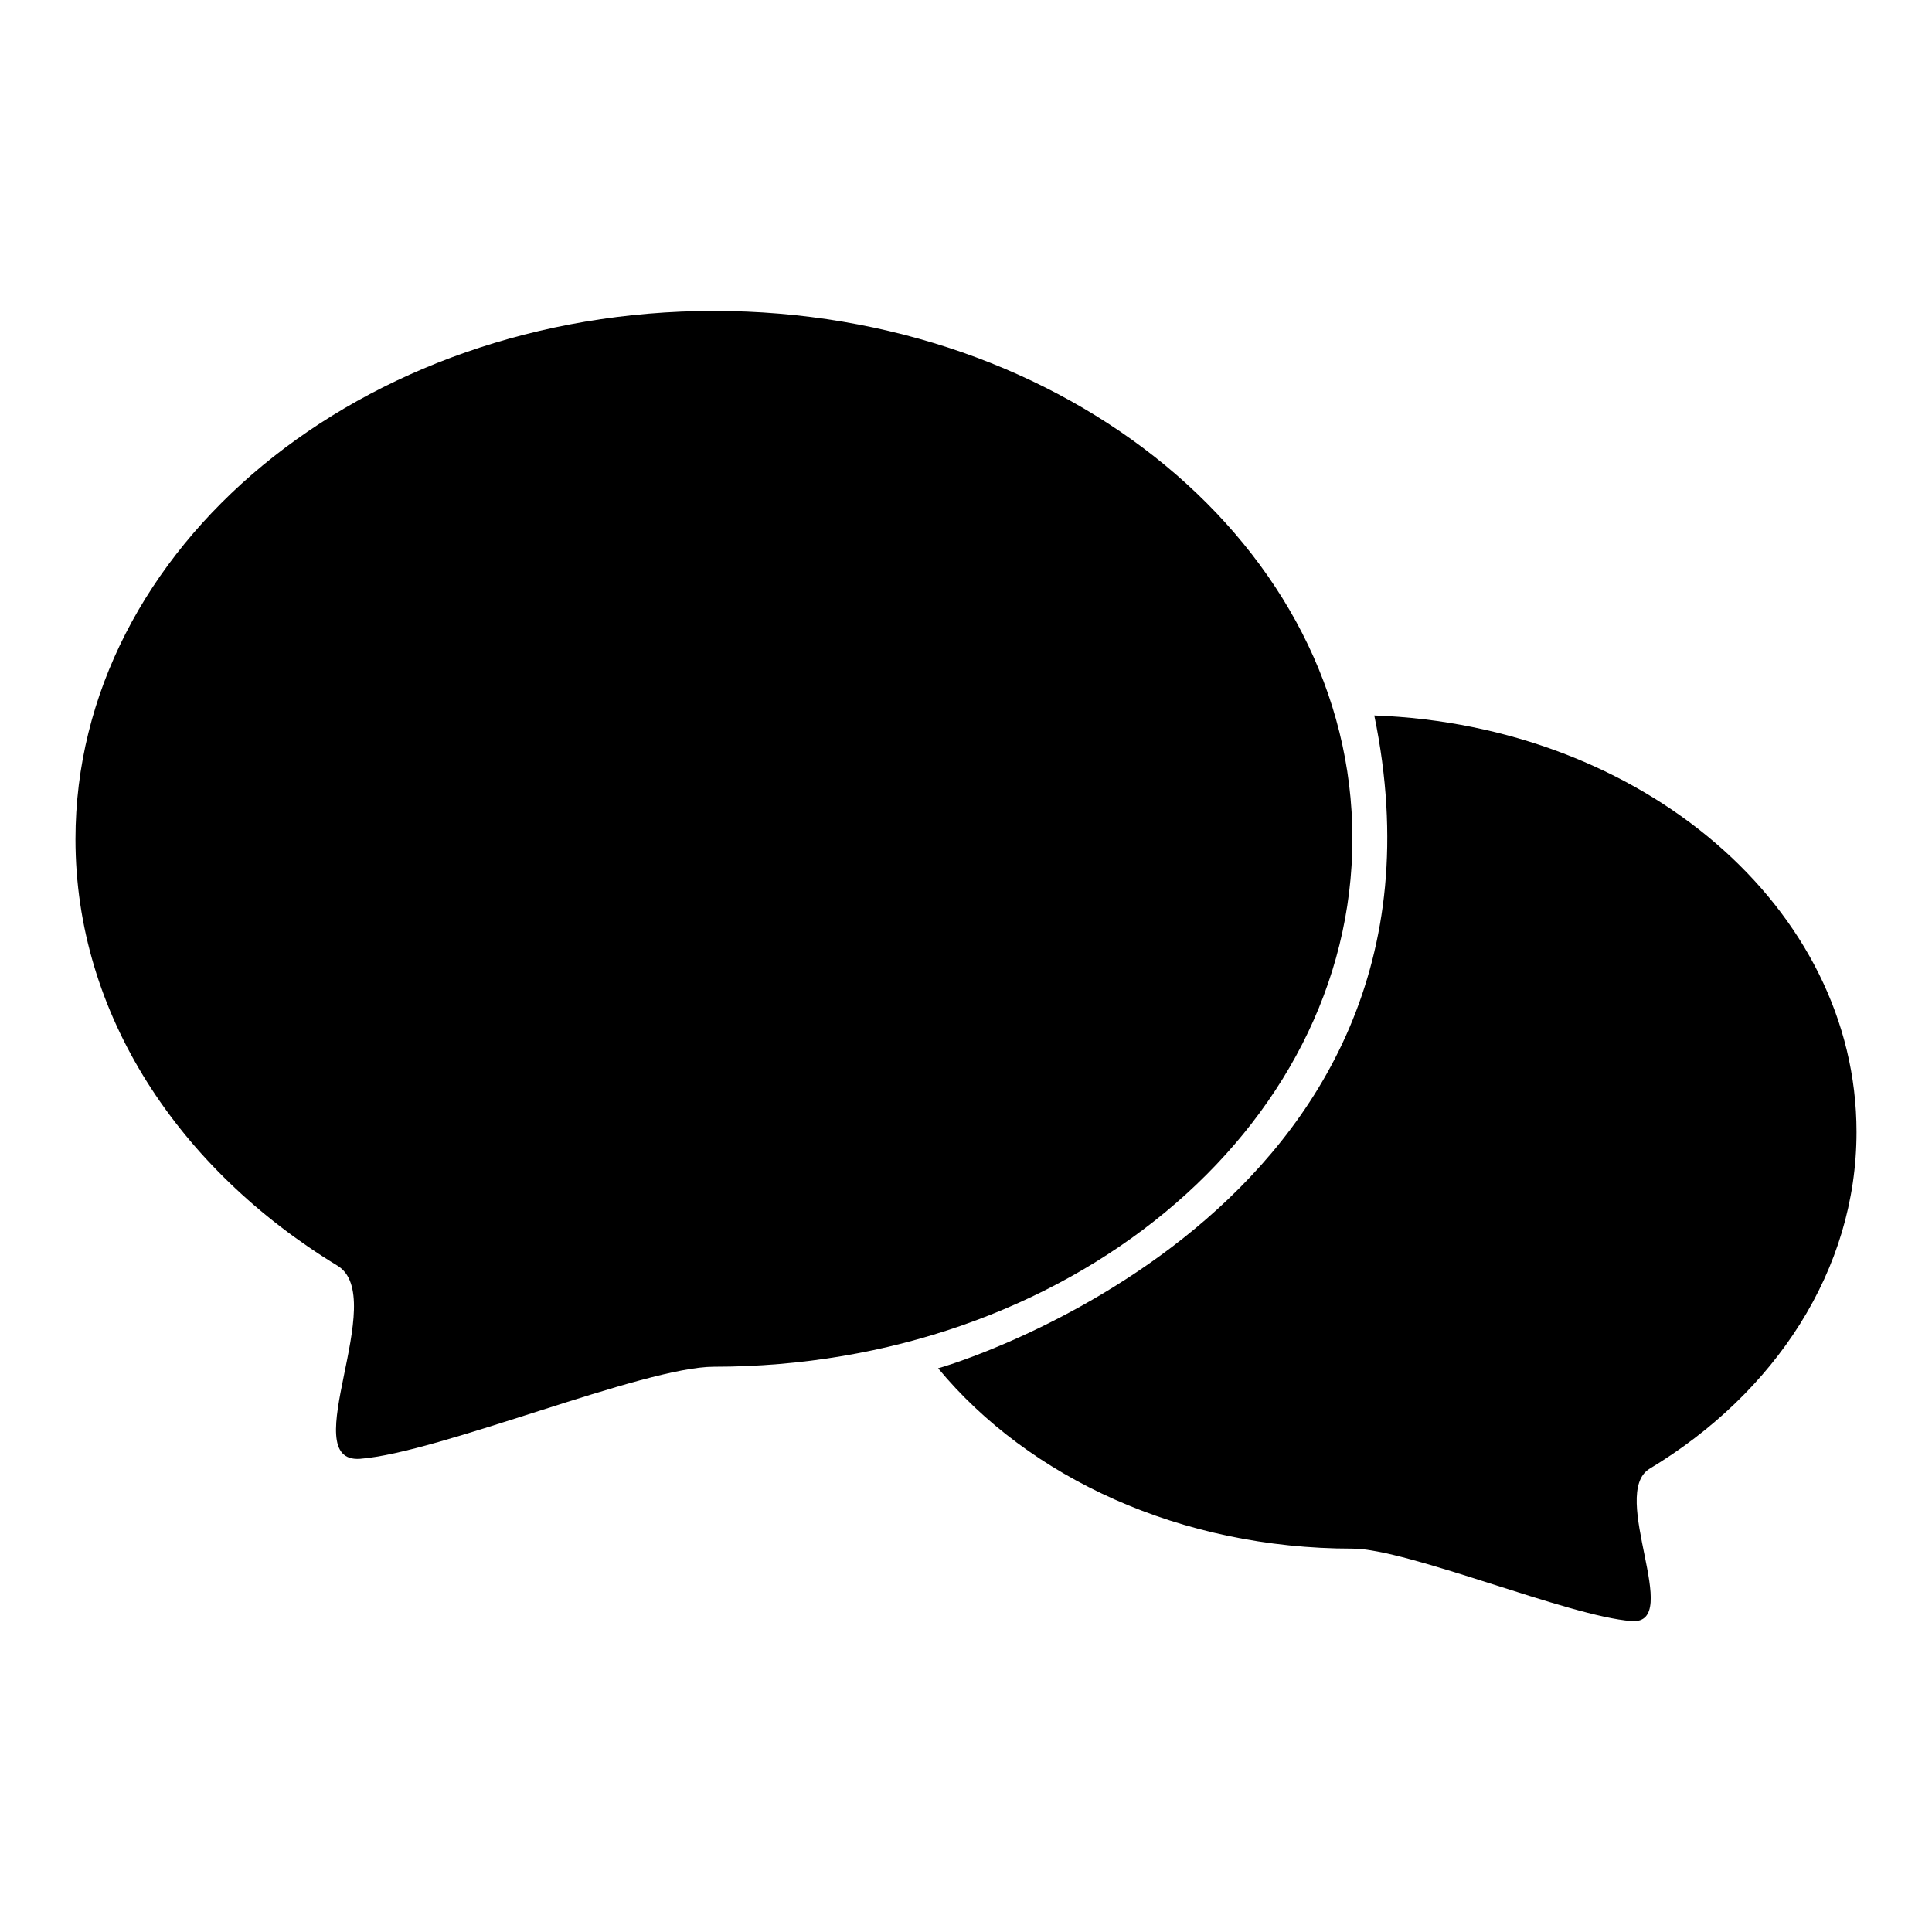
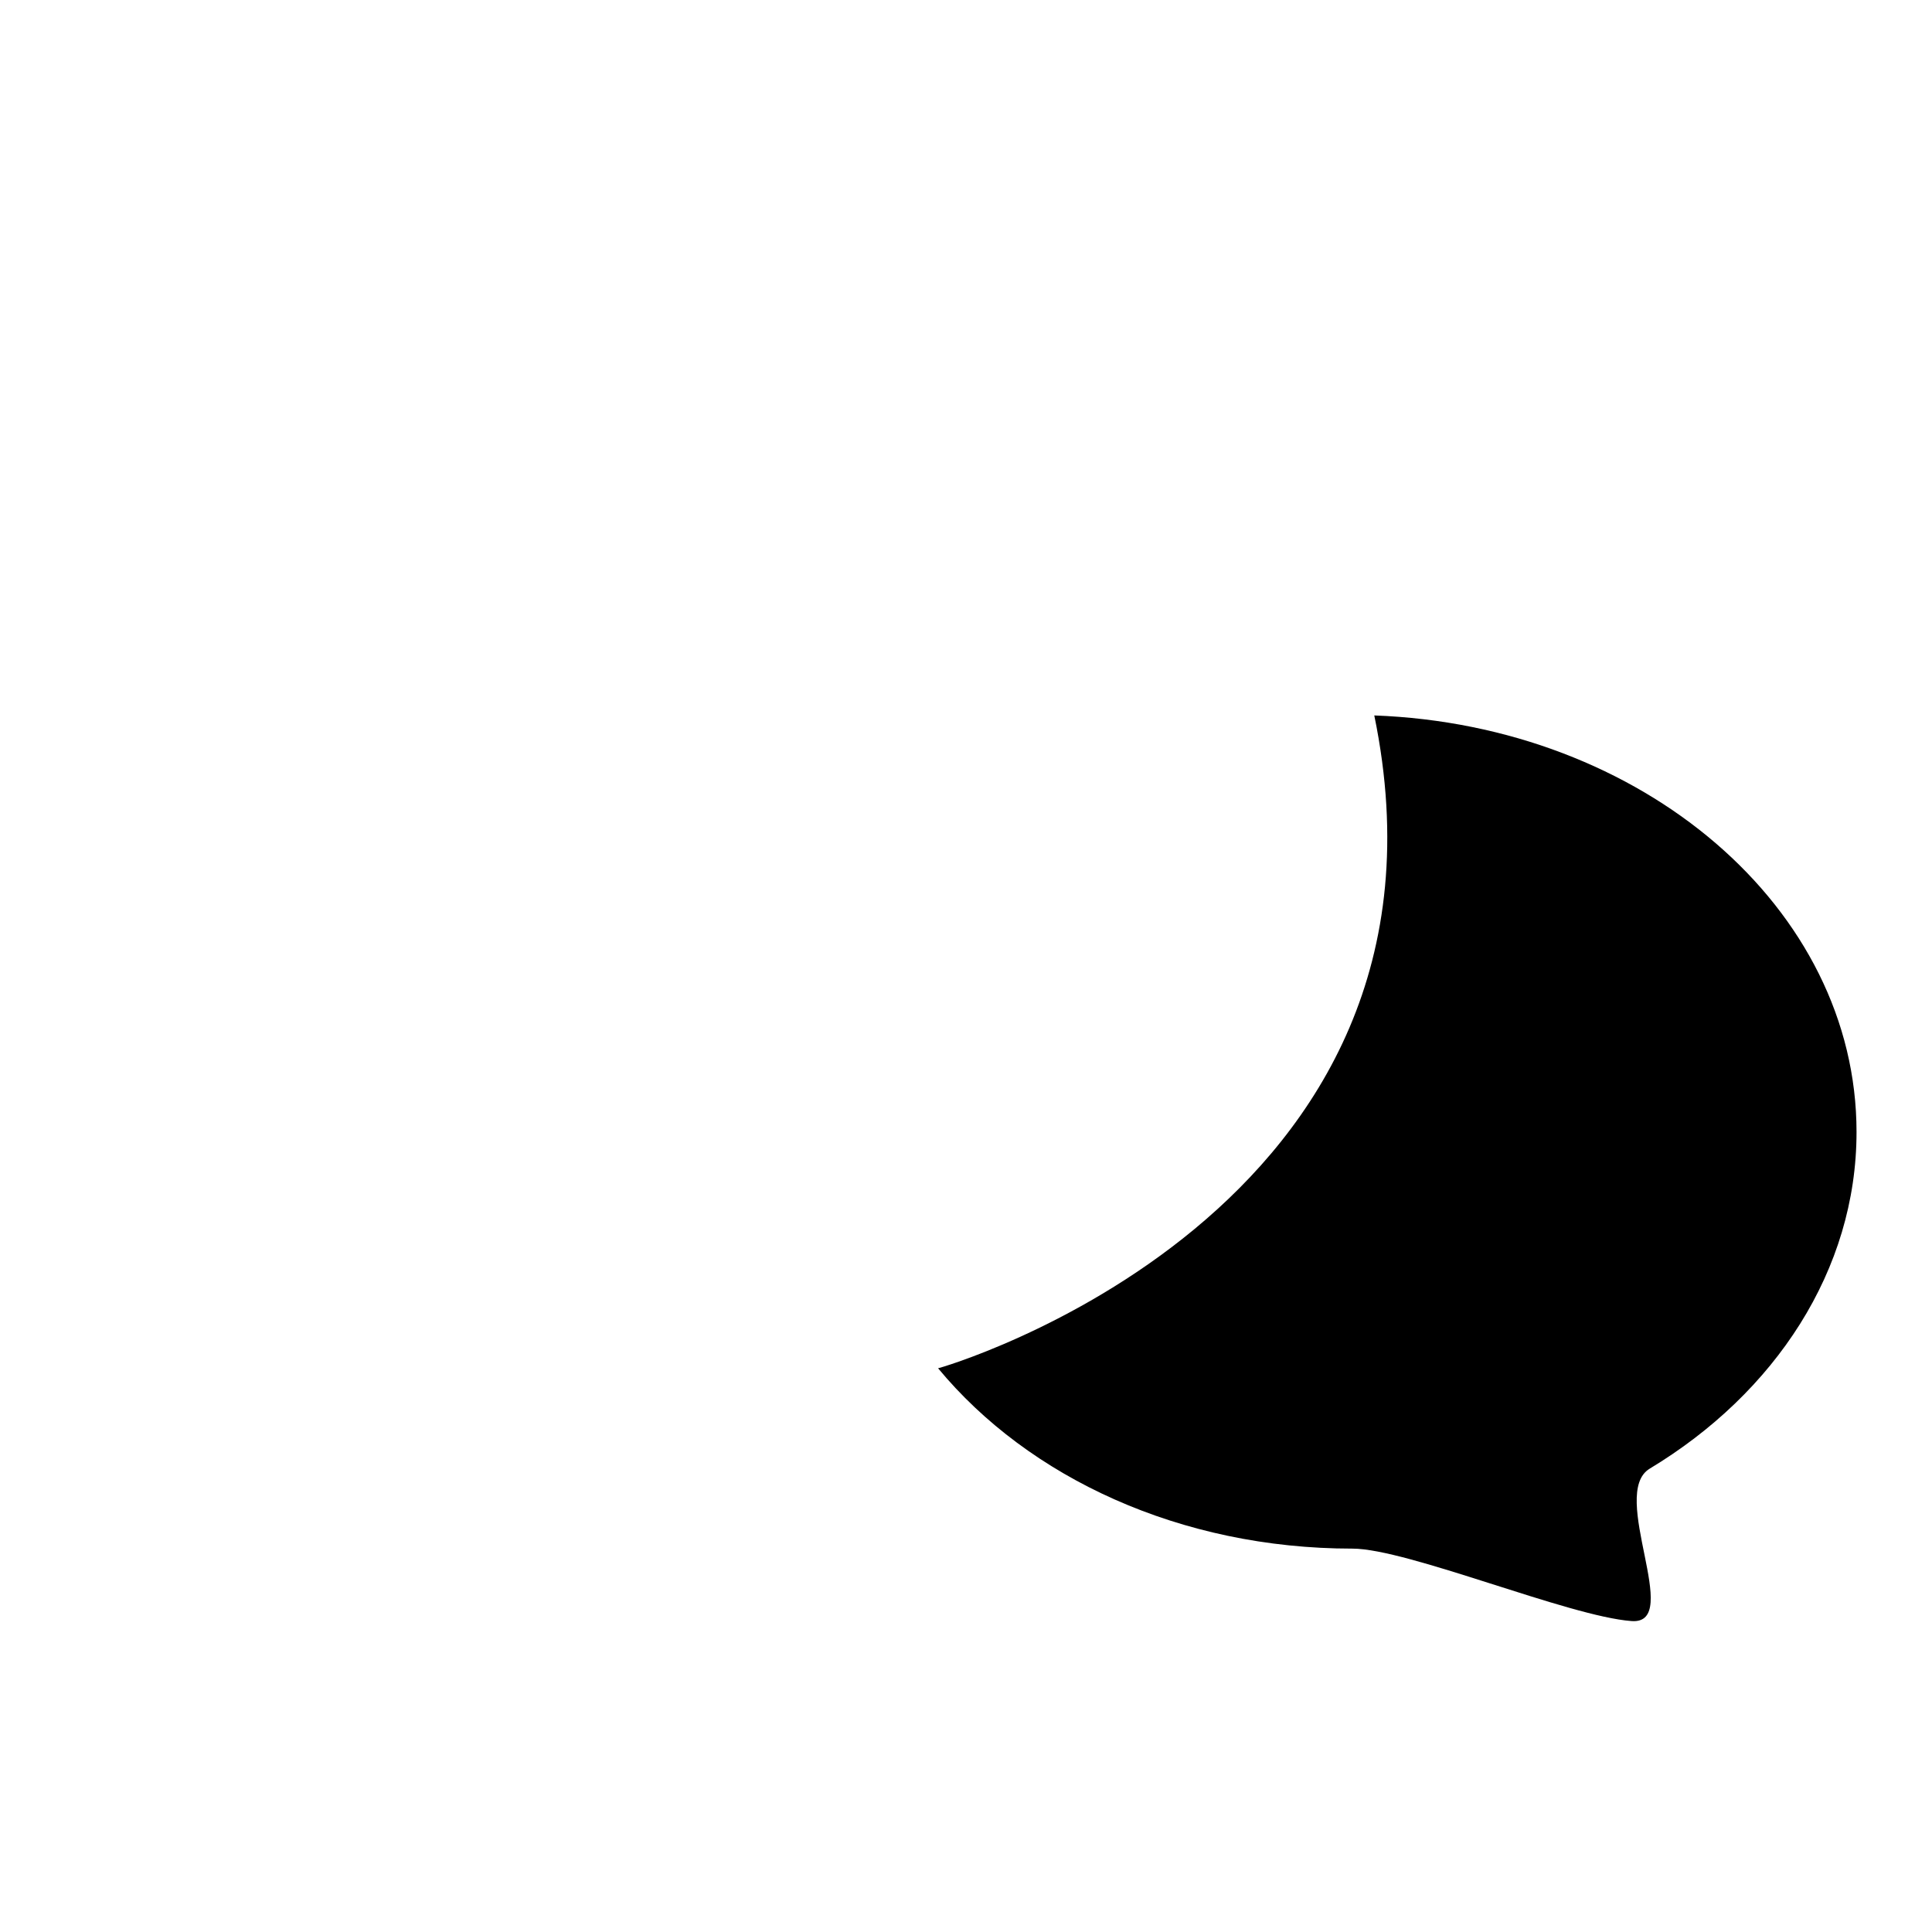
<svg xmlns="http://www.w3.org/2000/svg" version="1.1" x="0px" y="0px" viewBox="0 0 256 256" enable-background="new 0 0 256 256" xml:space="preserve">
  <g>
    <g>
-       <path fill="#000000" d="M179.2,111.1c0,38.7-37.9,70-84.6,70c-9.3,0-36.4,11.4-46.9,12.2c-8.7,0.6,4-21.4-3-25.6c-21-12.8-34.7-33.3-34.7-56.5c0-38.7,37.9-70,84.6-70S179.2,72.5,179.2,111.1z" />
      <path fill="#000000" d="M182.1,94.8c35.5,1.3,63.9,25.5,63.9,55.2c0,18.3-10.8,34.6-27.4,44.6c-5.5,3.3,4.5,20.7-2.4,20.2c-8.3-0.6-29.7-9.6-37-9.6c-22.8,0-42.9-9.4-54.9-23.9C124.3,181.4,195.7,160.8,182.1,94.8z" />
    </g>
  </g>
</svg>